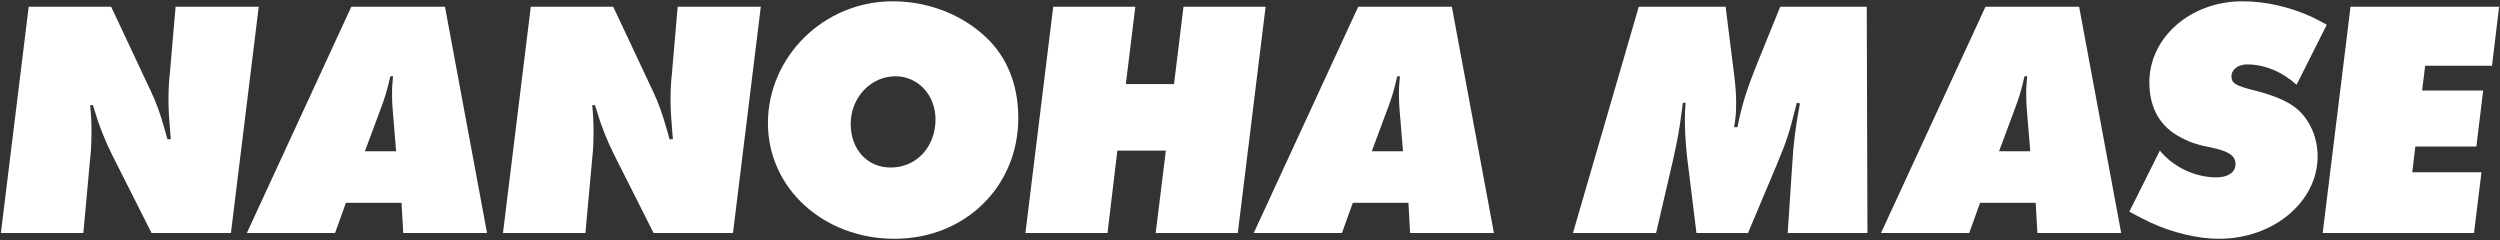
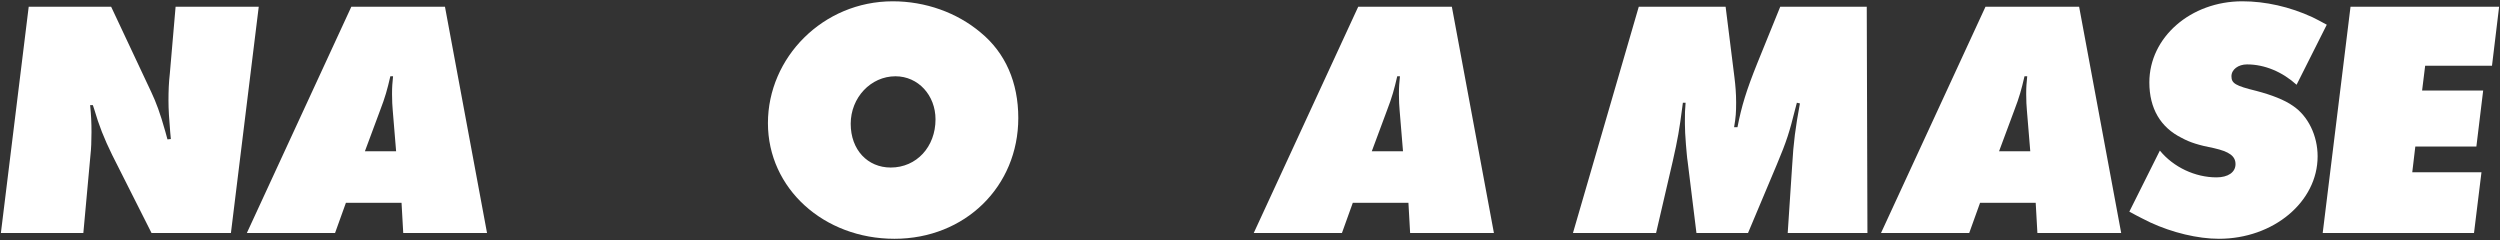
<svg xmlns="http://www.w3.org/2000/svg" id="a" viewBox="0 0 958 92">
  <rect x="0" y="0" width="958" height="92" fill="#333333" stroke="none" />
  <defs>
    <style>.b{fill:#fff;stroke-width:0px;}</style>
  </defs>
  <path class="b" d="M99.15,2.58l-10.66,86.71h-30.42l-15.08-29.9c-3.12-6.37-5.07-11.31-6.89-17.55l-.52-1.56h-1.04c.39,3.9.52,6.76.52,10.4,0,3.38-.13,6.5-.39,8.71l-2.73,29.9H.34L11,2.58h31.59l15.34,32.63c1.95,4.16,3.38,7.93,5.46,15.34l.78,2.86,1.3-.13-.26-2.86c-.39-4.81-.65-8.32-.65-11.96s.13-6.89.52-10.27l2.21-25.61h31.85Z" />
  <path class="b" d="M132.55,77.72l-4.16,11.57h-33.8L134.63,2.58h35.88l16.12,86.71h-32.11l-.65-11.57h-21.32ZM139.83,57.96h11.96l-1.3-15.73c-.13-1.43-.26-3.64-.26-6.11,0-3.12.13-4.03.39-6.89h-1.04c-1.17,5.07-1.95,7.93-3.9,13l-5.85,15.73Z" />
-   <path class="b" d="M291.54,2.58l-10.66,86.71h-30.42l-15.08-29.9c-3.12-6.37-5.07-11.31-6.89-17.55l-.52-1.56h-1.04c.39,3.9.52,6.76.52,10.4,0,3.38-.13,6.5-.39,8.71l-2.73,29.9h-31.59L203.4,2.58h31.59l15.34,32.63c1.95,4.16,3.38,7.93,5.46,15.34l.78,2.86,1.3-.13-.26-2.86c-.39-4.81-.65-8.32-.65-11.96s.13-6.89.52-10.27l2.21-25.61h31.85Z" />
-   <path class="b" d="M390.21,45.22c0,26.26-20.41,46.28-47.45,46.28s-48.49-19.24-48.49-44.33S315.33.5,342.11.5c12.48,0,24.57,4.29,33.67,11.96,9.49,7.8,14.43,19.11,14.43,32.76ZM358.49,45.74c0-9.23-6.63-16.51-15.34-16.51-9.49,0-17.16,8.19-17.16,18.2s6.5,16.77,15.34,16.77c9.88,0,17.16-7.93,17.16-18.46Z" />
-   <path class="b" d="M484.98,2.58l-10.66,86.71h-31.46l3.9-31.59h-18.59l-3.77,31.59h-31.46l10.66-86.71h31.46l-3.64,29.64h18.46l3.64-29.64h31.46Z" />
+   <path class="b" d="M390.21,45.22c0,26.26-20.41,46.28-47.45,46.28s-48.49-19.24-48.49-44.33S315.33.5,342.11.5c12.48,0,24.57,4.29,33.67,11.96,9.49,7.8,14.43,19.11,14.43,32.76ZM358.49,45.74c0-9.23-6.63-16.51-15.34-16.51-9.49,0-17.16,8.19-17.16,18.2s6.5,16.77,15.34,16.77c9.88,0,17.16-7.93,17.16-18.46" />
  <path class="b" d="M518.39,77.72l-4.16,11.57h-33.8L520.47,2.58h35.88l16.12,86.71h-32.11l-.65-11.57h-21.32ZM525.67,57.96h11.96l-1.3-15.73c-.13-1.43-.26-3.64-.26-6.11,0-3.12.13-4.03.39-6.89h-1.04c-1.17,5.07-1.95,7.93-3.9,13l-5.85,15.73Z" />
  <path class="b" d="M715.34,2.58l.26,86.71h-30.55l1.69-25.61c.52-9.23,1.3-14.82,2.99-24.05l-1.17-.26-.65,2.47c-2.21,8.84-3.25,12.22-7.02,21.19l-11.05,26.26h-19.76l-3.38-27.43c-.26-1.56-.39-3.77-.65-6.5-.26-3.25-.39-5.85-.39-7.8v-1.69c0-2.34,0-3.51.26-6.5h-1.04l-.26,1.95c-1.04,8.06-1.69,11.96-3.64,20.54l-6.37,27.43h-31.85l25.22-86.71h33.28l3.38,27.04c.39,3.12.65,6.24.65,9.62,0,3.9-.13,5.72-.78,9.49h1.3c1.56-8.06,3.38-14.04,7.67-24.7l8.71-21.45h33.15Z" />
  <path class="b" d="M758.76,77.72l-4.16,11.57h-33.8L760.84,2.58h35.88l16.12,86.71h-32.11l-.65-11.57h-21.32ZM766.04,57.96h11.96l-1.3-15.73c-.13-1.43-.26-3.64-.26-6.11,0-3.12.13-4.03.39-6.89h-1.04c-1.17,5.07-1.95,7.93-3.9,13l-5.85,15.73Z" />
  <path class="b" d="M891.62,9.47l-11.57,23.01c-5.46-4.94-12.22-7.8-18.98-7.8-3.38,0-5.98,1.95-5.98,4.55,0,2.73,1.56,3.64,9.49,5.59,5.98,1.56,10.92,3.51,14.04,5.72,5.85,3.9,9.49,11.44,9.49,19.37,0,17.42-16.9,31.59-37.83,31.59-8.06,0-17.81-2.34-26.26-6.24-1.82-.91-4.55-2.21-8.06-4.16l11.7-23.4c5.2,6.37,13.52,10.27,21.71,10.27,4.42,0,7.28-1.95,7.28-5.07s-2.47-4.81-8.19-6.11c-5.98-1.17-9.23-2.21-12.35-3.9-8.19-4.03-12.48-11.31-12.48-21.32,0-17.29,15.86-31.07,35.62-31.07,8.84,0,18.2,2.08,26.91,6.11,1.3.65,3.12,1.56,5.46,2.86Z" />
  <path class="b" d="M957.66,2.58l-2.73,22.62h-25.61l-1.17,9.49h23.4l-2.6,21.45h-23.4l-1.17,9.88h26.52l-2.86,23.27h-57.98l10.66-86.71h56.94Z" />
</svg>